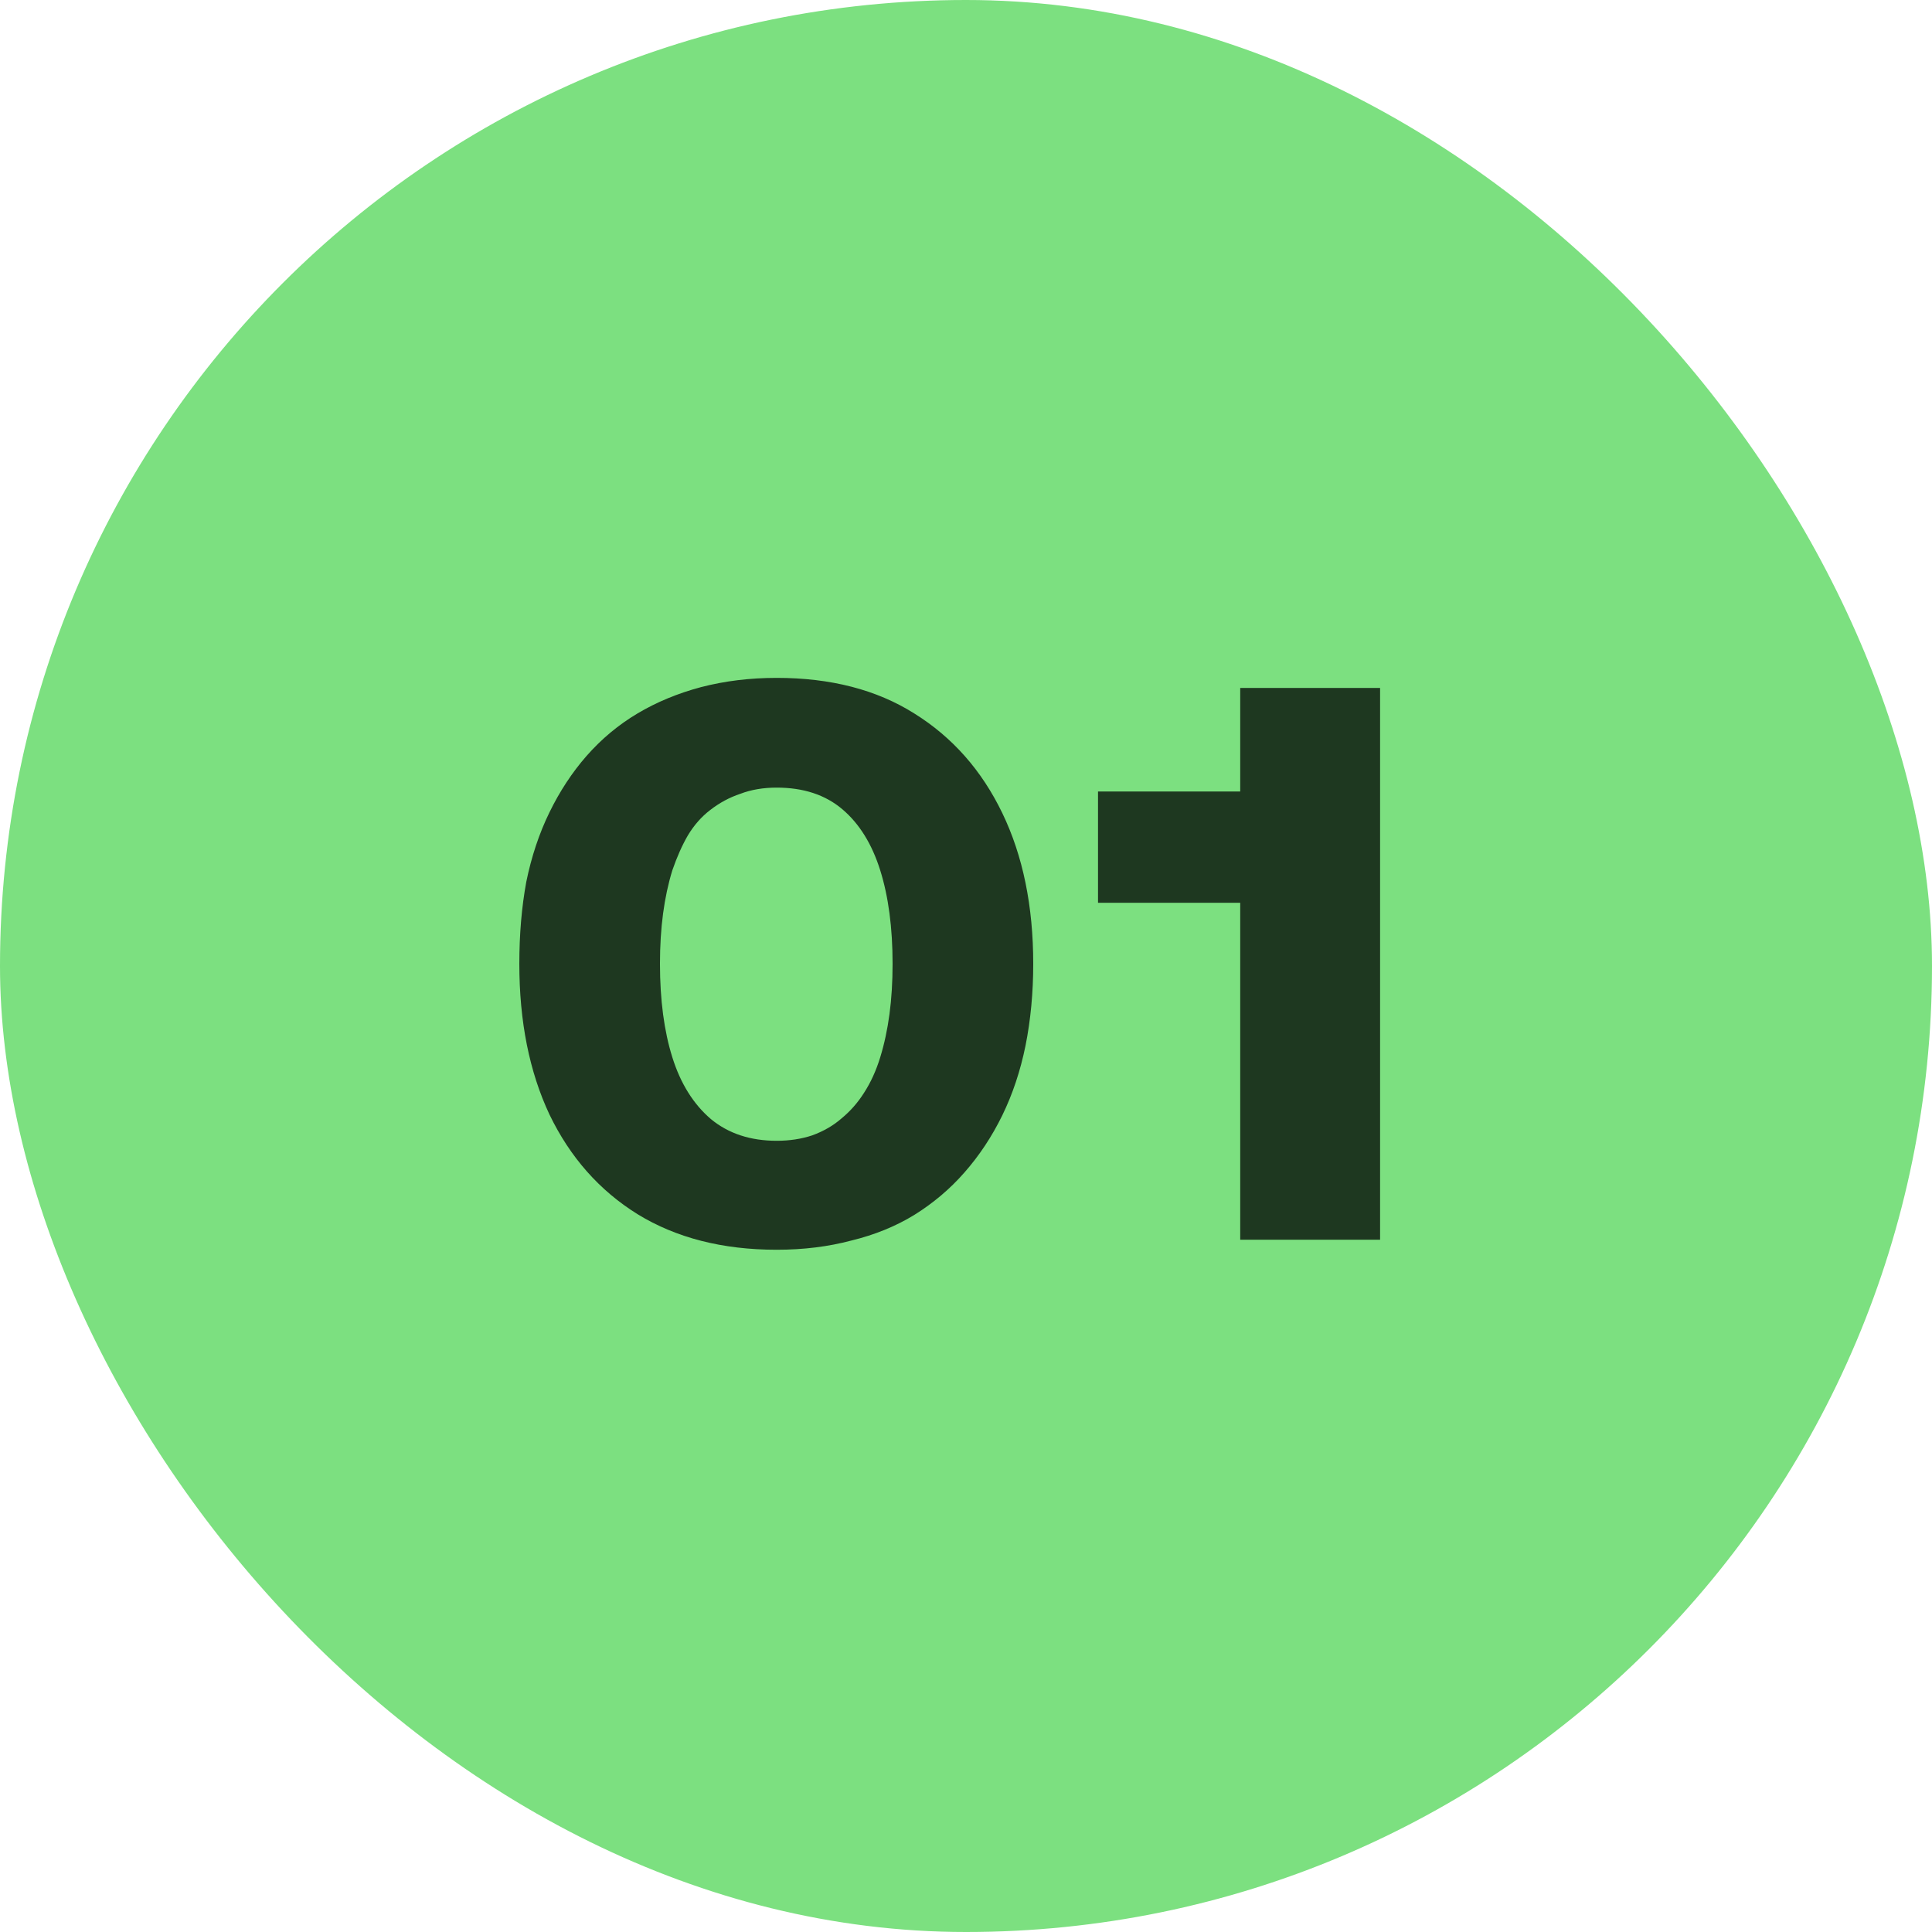
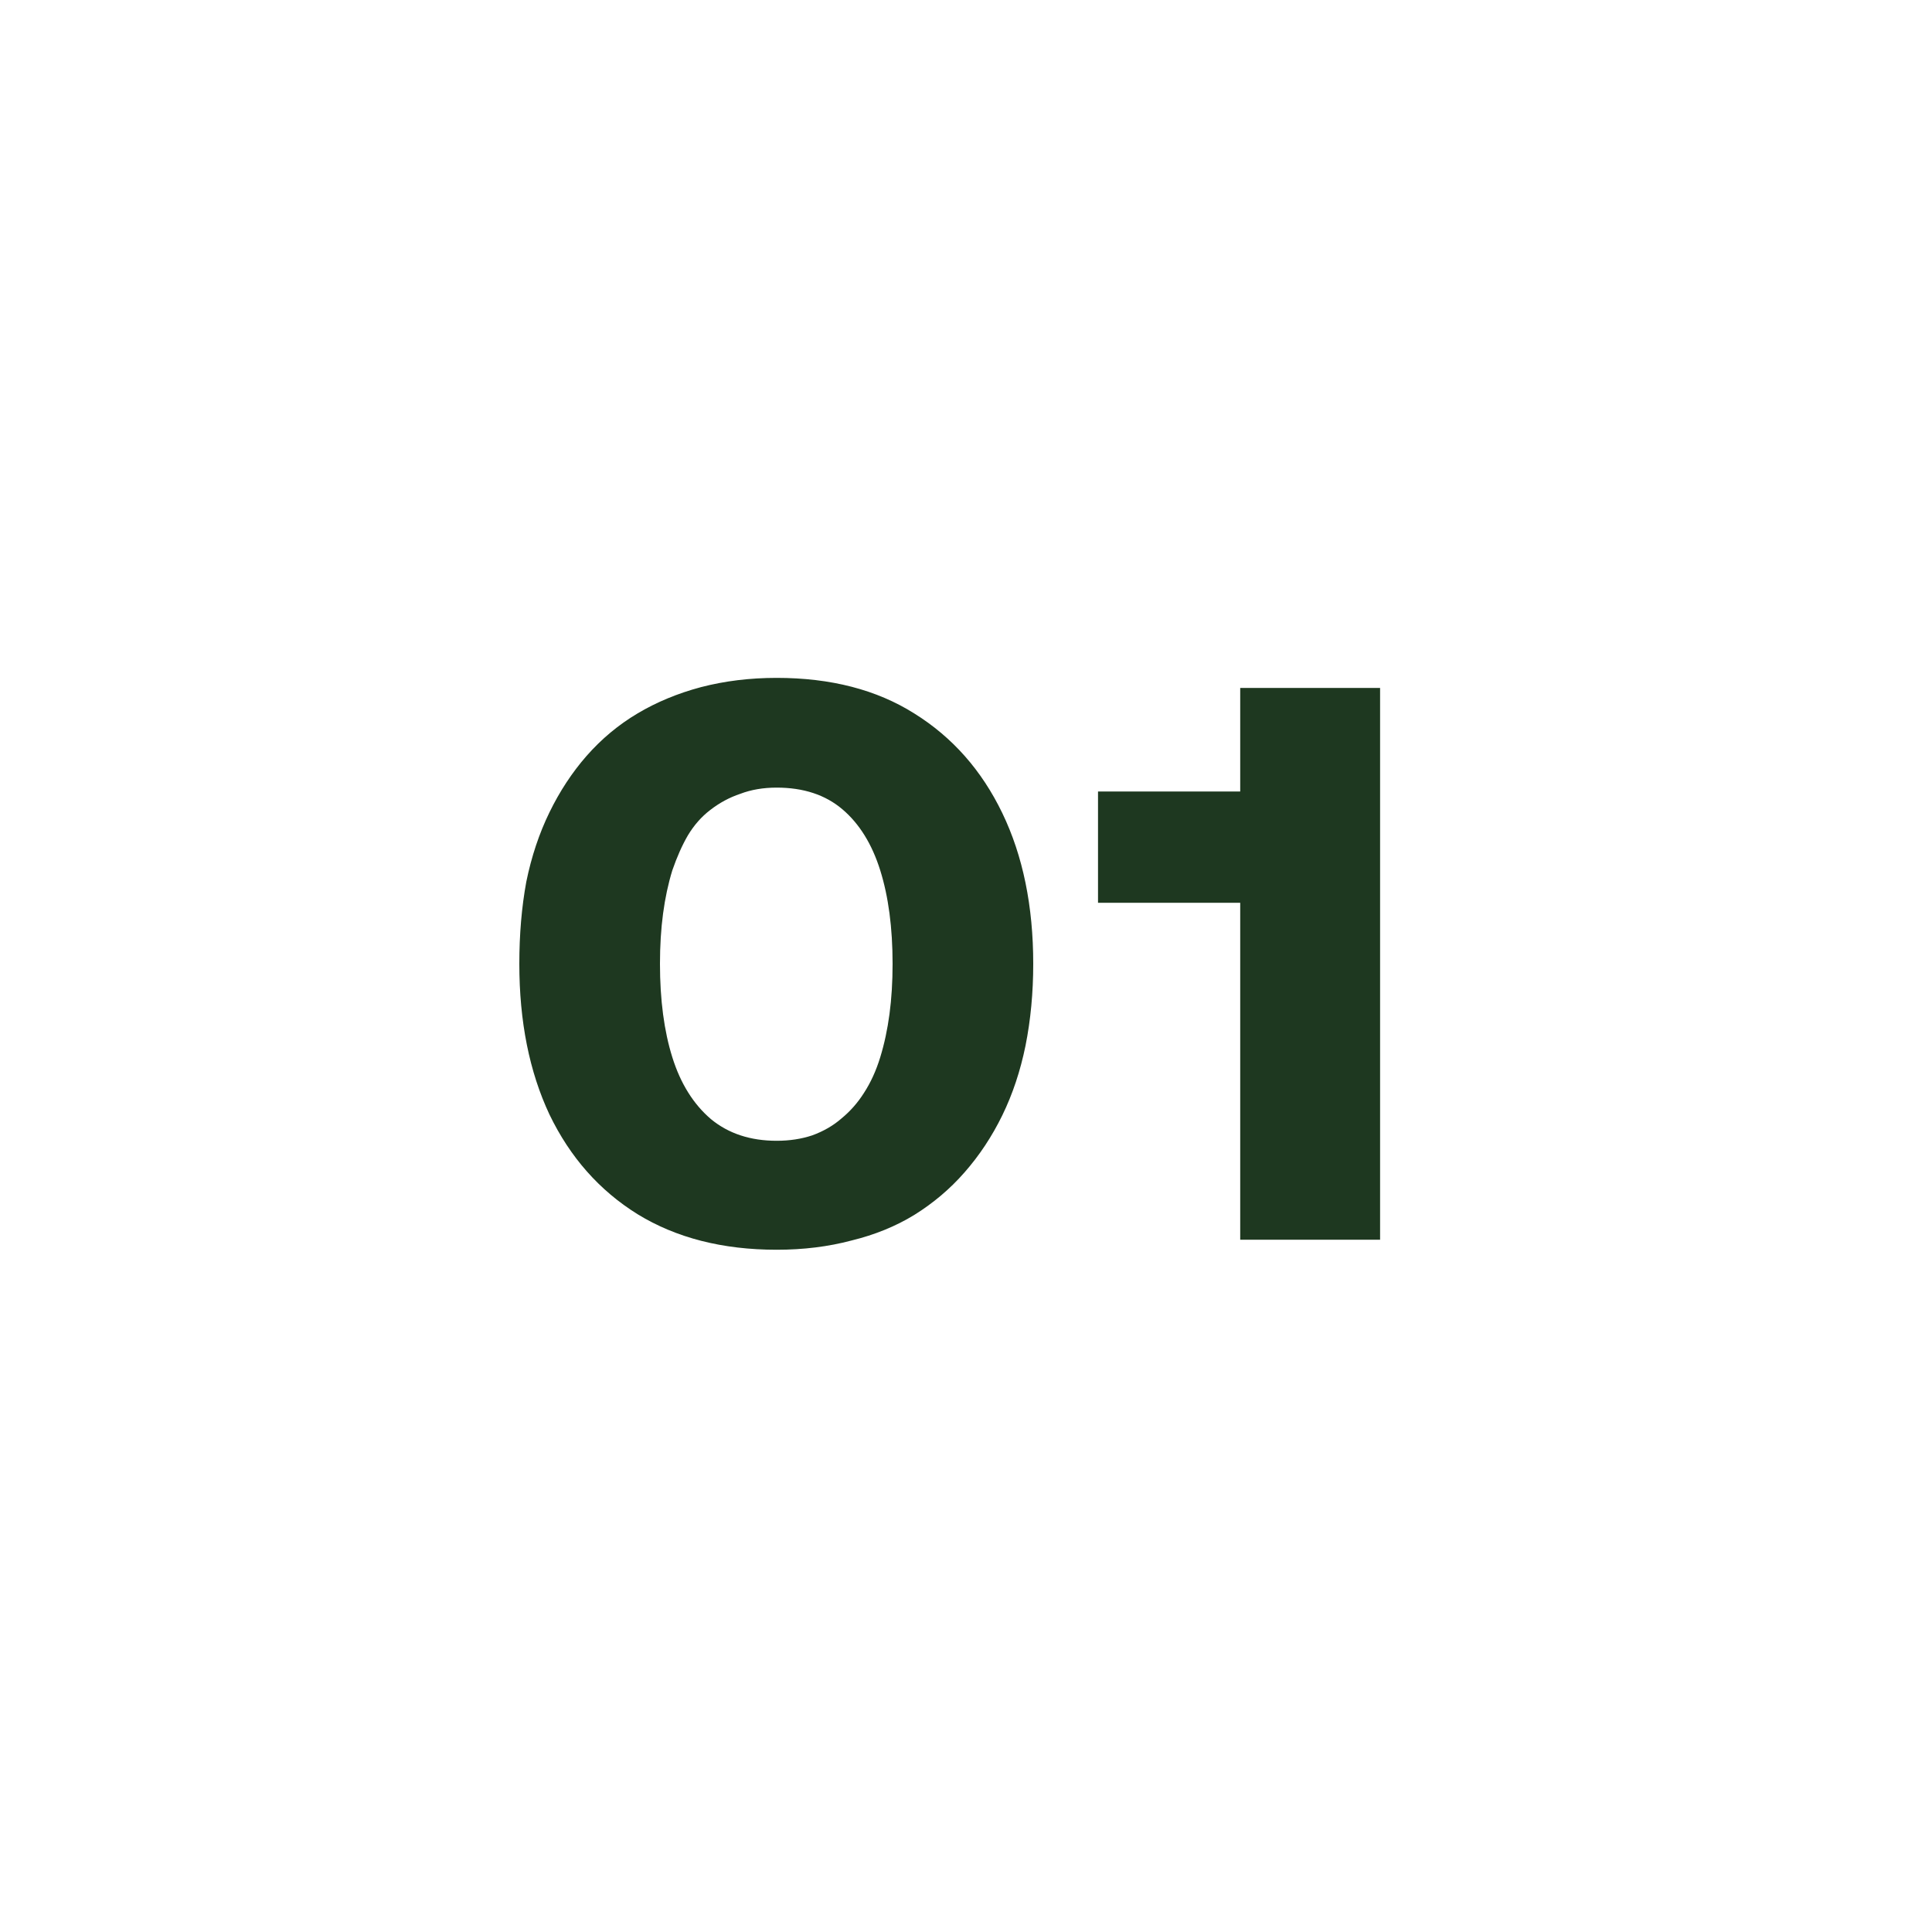
<svg xmlns="http://www.w3.org/2000/svg" width="60" height="60" viewBox="0 0 60 60" fill="none">
-   <rect width="60" height="60" rx="30" fill="#7CE080" />
  <path d="M24.12 38.812C22.44 38.812 21 38.444 19.8 37.708C18.616 36.972 17.704 35.94 17.064 34.612C16.44 33.284 16.128 31.724 16.128 29.932C16.128 29.02 16.2 28.172 16.344 27.388C16.504 26.604 16.744 25.884 17.064 25.228C17.384 24.572 17.768 23.988 18.216 23.476C18.68 22.948 19.208 22.508 19.8 22.156C20.392 21.804 21.048 21.532 21.768 21.34C22.504 21.148 23.288 21.052 24.12 21.052C25.8 21.052 27.224 21.42 28.392 22.156C29.576 22.892 30.488 23.924 31.128 25.252C31.768 26.58 32.088 28.14 32.088 29.932C32.088 30.828 32.008 31.676 31.848 32.476C31.688 33.26 31.448 33.98 31.128 34.636C30.808 35.292 30.416 35.884 29.952 36.412C29.504 36.924 28.984 37.364 28.392 37.732C27.816 38.084 27.168 38.348 26.448 38.524C25.728 38.716 24.952 38.812 24.12 38.812ZM24.12 35.428C24.52 35.428 24.888 35.372 25.224 35.26C25.576 35.132 25.88 34.956 26.136 34.732C26.408 34.508 26.64 34.244 26.832 33.94C27.04 33.62 27.208 33.252 27.336 32.836C27.464 32.42 27.56 31.972 27.624 31.492C27.688 31.012 27.72 30.492 27.72 29.932C27.72 28.812 27.592 27.844 27.336 27.028C27.08 26.212 26.688 25.58 26.16 25.132C25.632 24.684 24.952 24.46 24.12 24.46C23.704 24.46 23.328 24.524 22.992 24.652C22.656 24.764 22.344 24.932 22.056 25.156C21.784 25.364 21.552 25.628 21.36 25.948C21.184 26.252 21.024 26.612 20.88 27.028C20.752 27.444 20.656 27.892 20.592 28.372C20.528 28.852 20.496 29.372 20.496 29.932C20.496 31.052 20.624 32.02 20.88 32.836C21.136 33.652 21.536 34.292 22.08 34.756C22.624 35.204 23.304 35.428 24.12 35.428ZM38.516 38.5V21.364H42.86V38.5H38.516ZM34.1 28.036V24.58H38.9V28.036H34.1Z" fill="#1E3820" />
</svg>